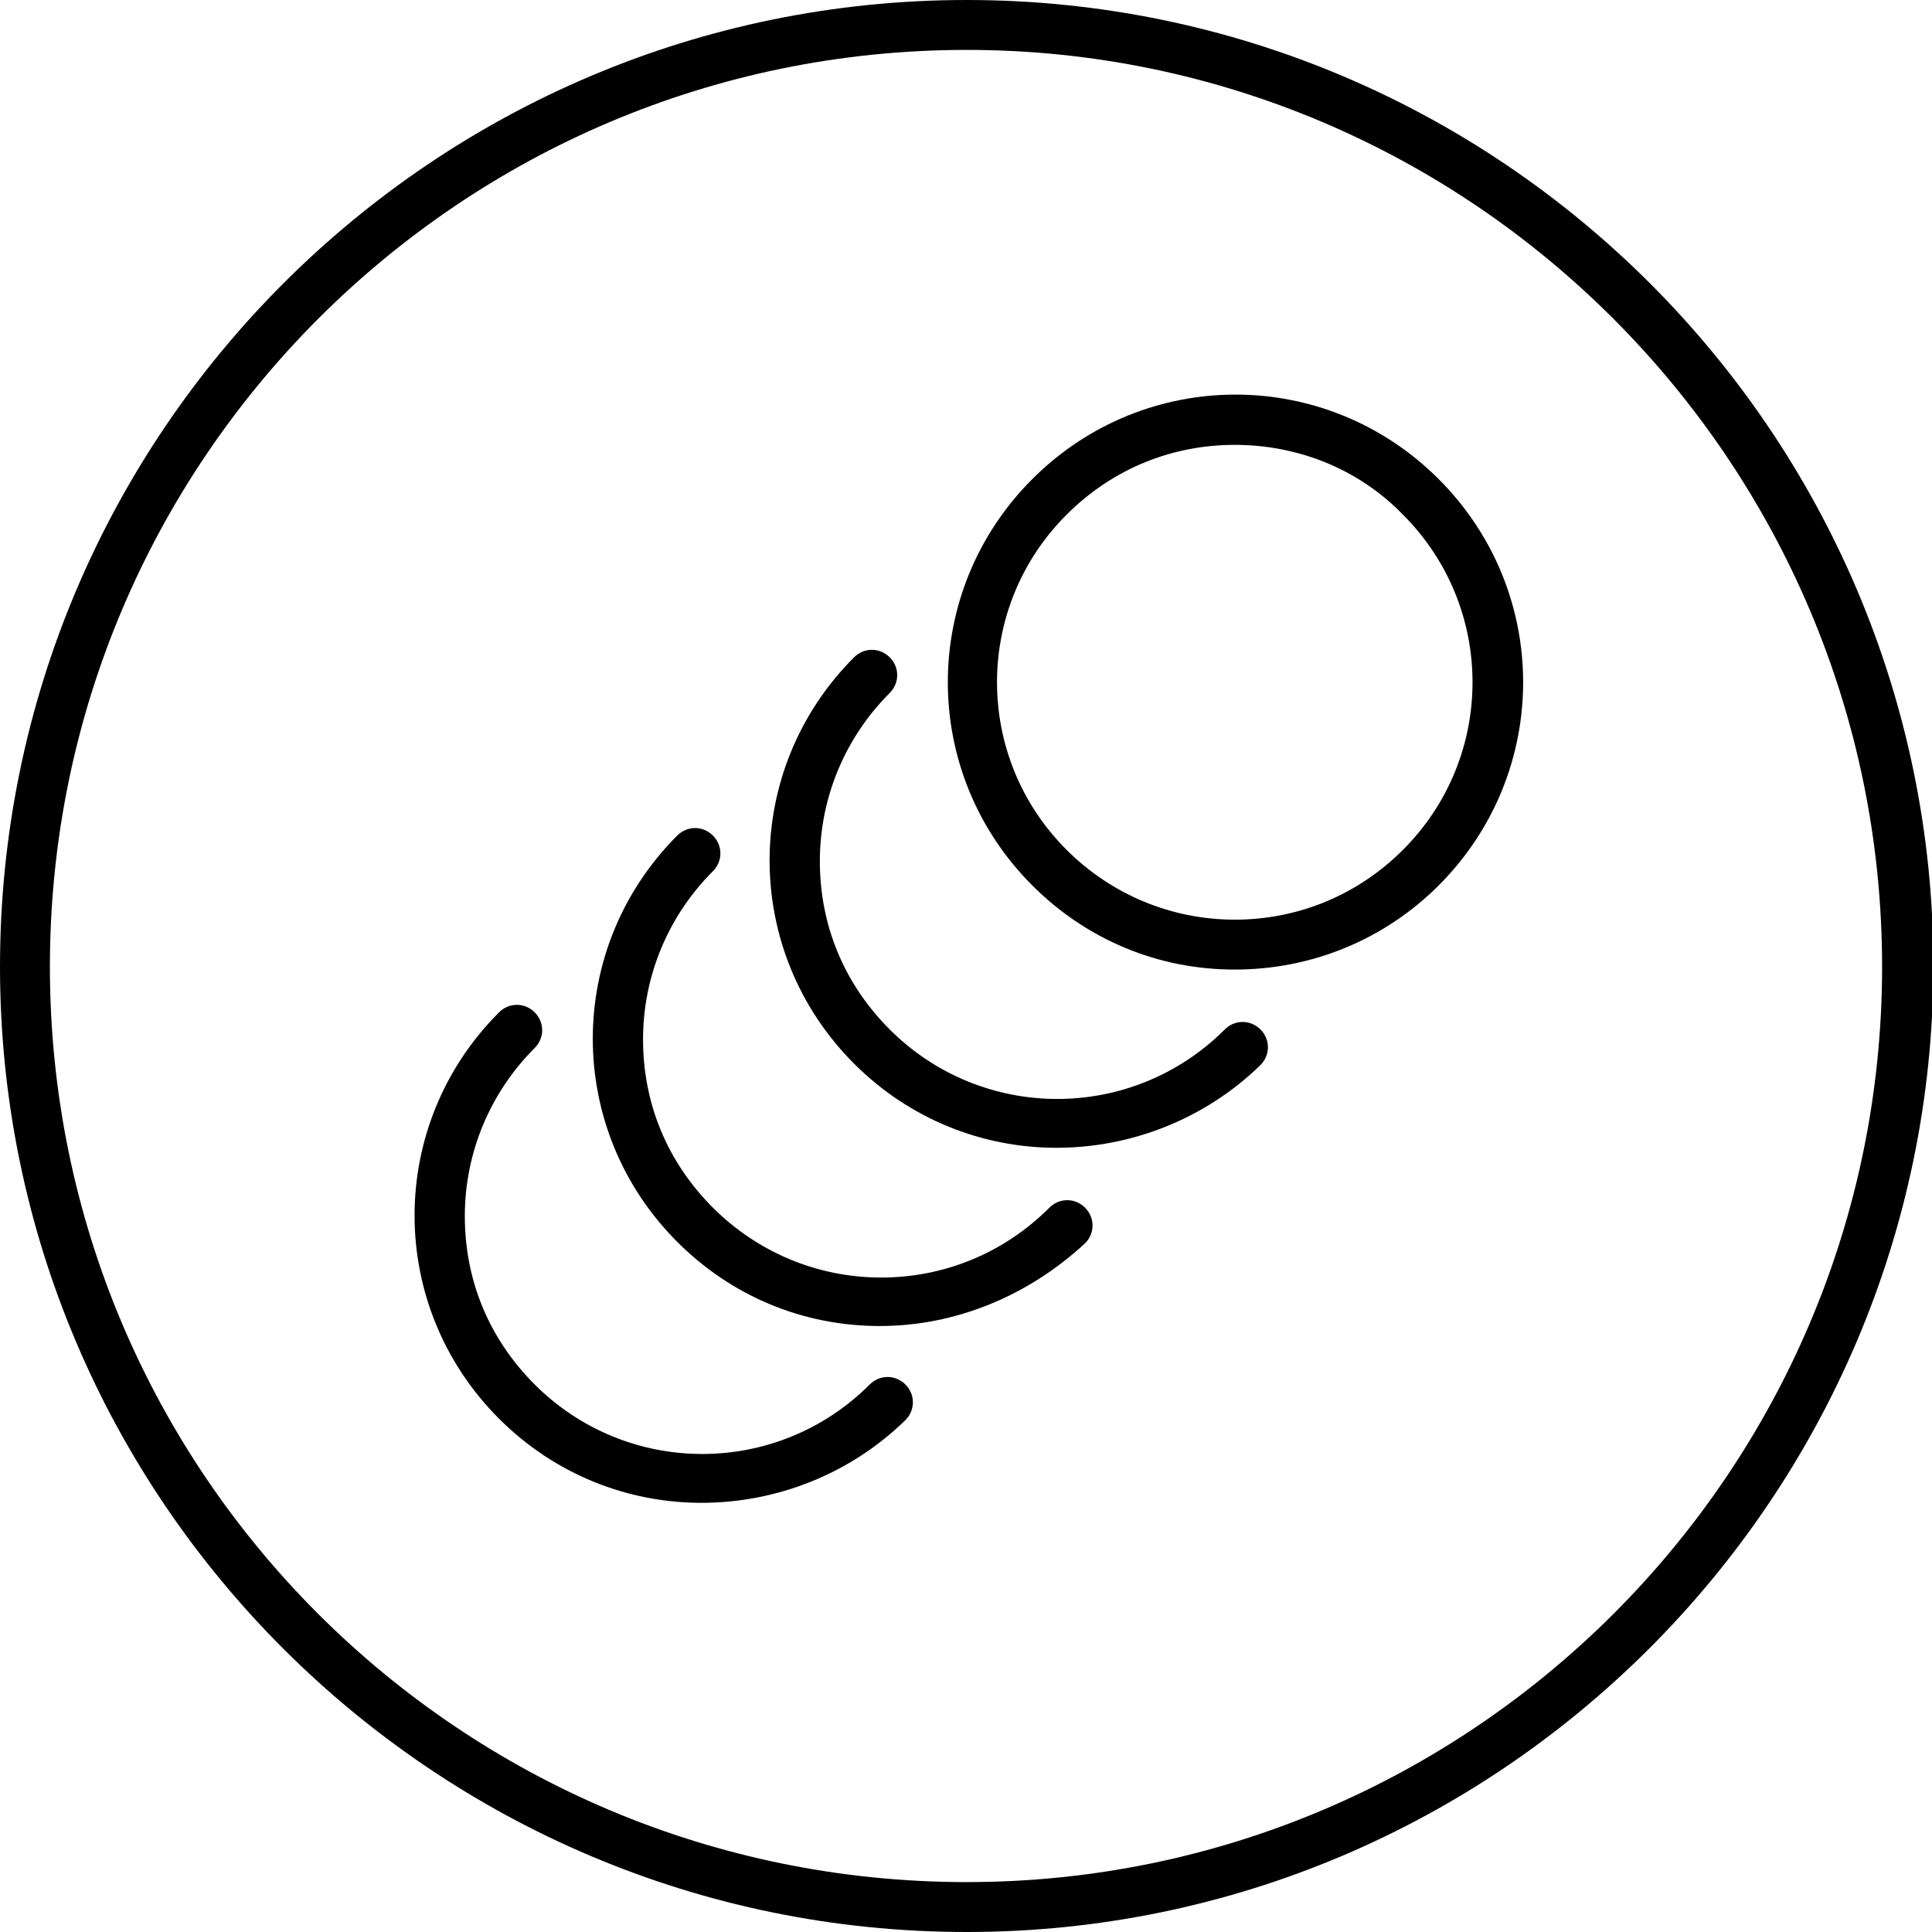
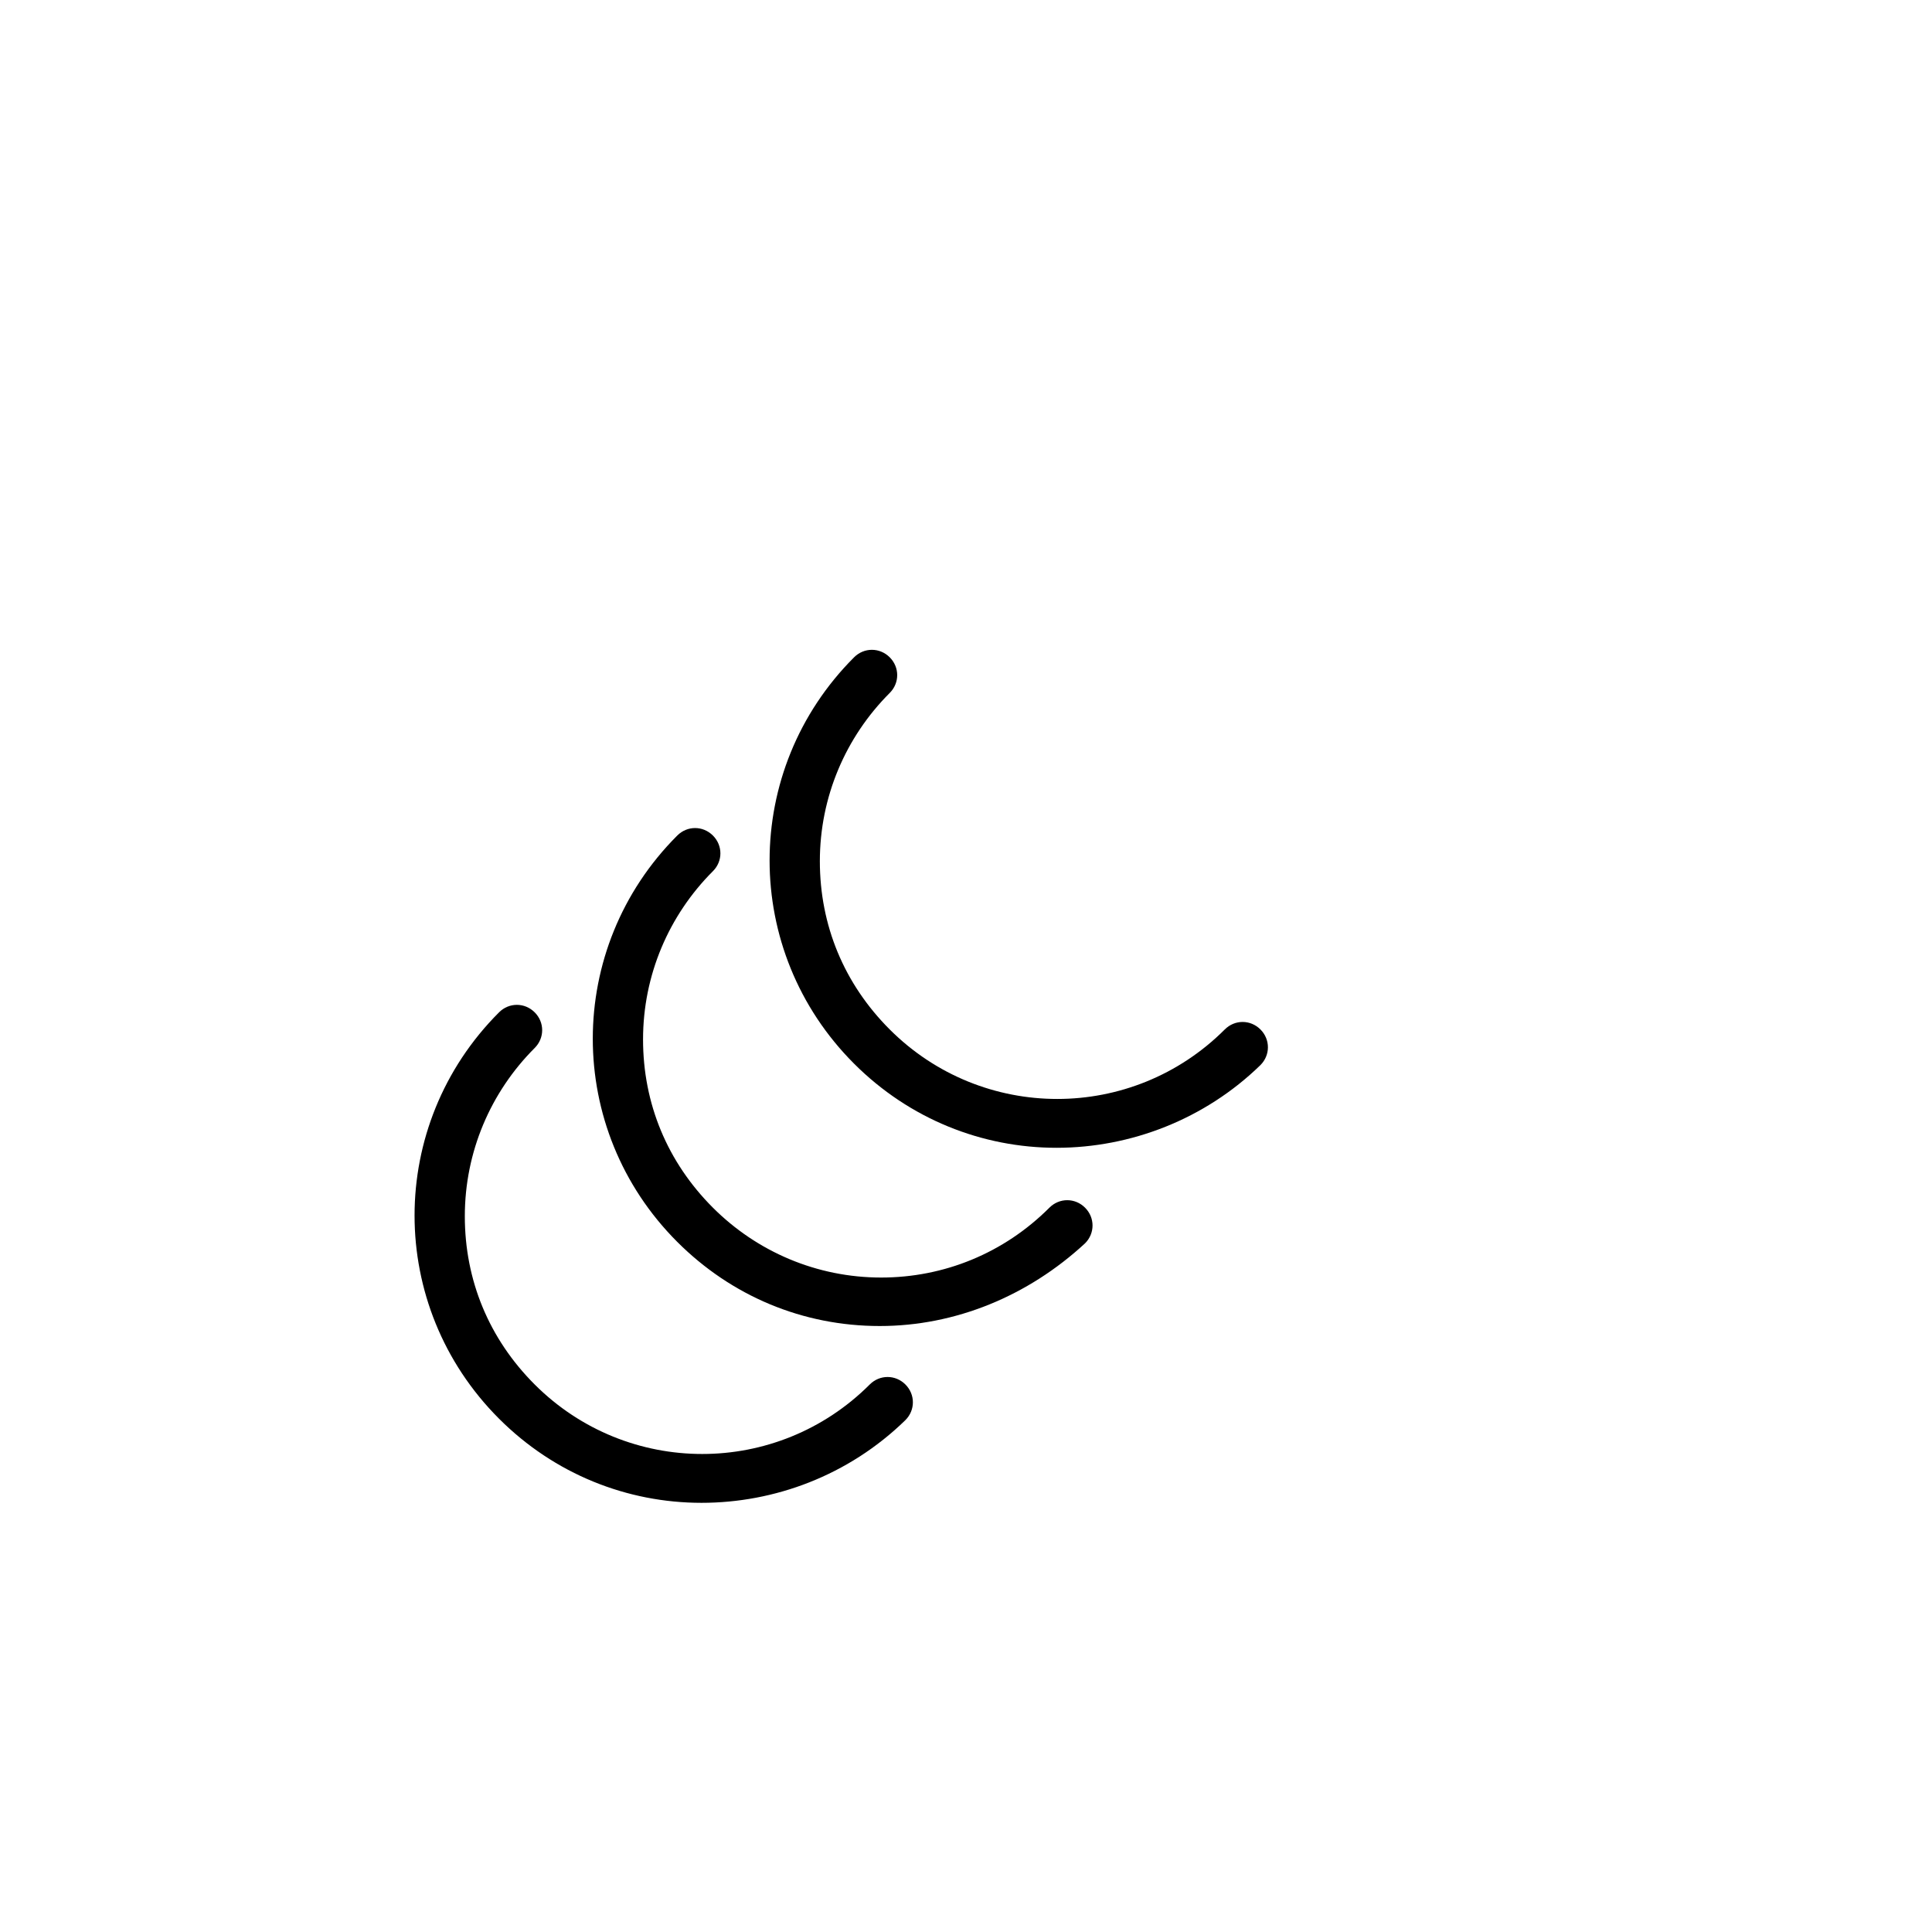
<svg xmlns="http://www.w3.org/2000/svg" version="1.1" id="レイヤー_1" x="0px" y="0px" viewBox="0 0 135.5 135.5" style="enable-background:new 0 0 135.5 135.5;" xml:space="preserve">
  <g>
-     <path d="M67.8,135.5C30.4,135.5,0,105.1,0,67.8C0,30.4,30.4,0,67.8,0c37.4,0,67.8,30.4,67.8,67.8   C135.5,105.1,105.1,135.5,67.8,135.5z M67.8,3.5C32.3,3.5,3.5,32.3,3.5,67.8S32.3,132,67.8,132c35.4,0,64.2-28.8,64.2-64.2   S103.2,3.5,67.8,3.5z" />
-     <path d="M86.6,68c-5.4,0-10.4-2.1-14.2-5.9c-7.9-7.9-7.9-20.6,0-28.5c7.9-7.9,20.6-7.9,28.5,0c7.9,7.9,7.9,20.6,0,28.5l0,0l0,0   C97.1,65.9,92,68,86.6,68z M86.6,31.2c-4.3,0-8.5,1.6-11.8,4.9c-6.5,6.5-6.5,17,0,23.5c3.1,3.1,7.3,4.9,11.8,4.9   c4.4,0,8.6-1.7,11.8-4.9l0,0c6.5-6.5,6.5-17,0-23.5C95.2,32.8,90.9,31.2,86.6,31.2z" />
    <path d="M74.1,80.5c-5.2,0-10.3-2-14.2-5.9c-7.9-7.9-7.9-20.6,0-28.5c0.7-0.7,1.8-0.7,2.5,0c0.7,0.7,0.7,1.8,0,2.5   c-3.1,3.1-4.9,7.3-4.9,11.8s1.7,8.6,4.9,11.8c6.5,6.5,17,6.5,23.5,0c0.7-0.7,1.8-0.7,2.5,0c0.7,0.7,0.7,1.8,0,2.5   C84.5,78.5,79.3,80.5,74.1,80.5z" />
    <path d="M61.7,93c-5.4,0-10.4-2.1-14.2-5.9c-7.9-7.9-7.9-20.6,0-28.5c0.7-0.7,1.8-0.7,2.5,0c0.7,0.7,0.7,1.8,0,2.5   c-3.1,3.1-4.9,7.3-4.9,11.8s1.7,8.6,4.9,11.8c3.1,3.1,7.3,4.9,11.8,4.9c4.4,0,8.6-1.7,11.8-4.9c0.7-0.7,1.8-0.7,2.5,0   c0.7,0.7,0.7,1.8,0,2.5C72.1,90.9,67,93,61.7,93z" />
    <path d="M49.2,105.4c-5.2,0-10.3-2-14.2-5.9c-7.9-7.9-7.9-20.6,0-28.5c0.7-0.7,1.8-0.7,2.5,0c0.7,0.7,0.7,1.8,0,2.5   c-3.1,3.1-4.9,7.3-4.9,11.8s1.7,8.6,4.9,11.8c6.5,6.5,17,6.5,23.5,0c0.7-0.7,1.8-0.7,2.5,0c0.7,0.7,0.7,1.8,0,2.5   C59.5,103.5,54.3,105.4,49.2,105.4z" />
  </g>
</svg>